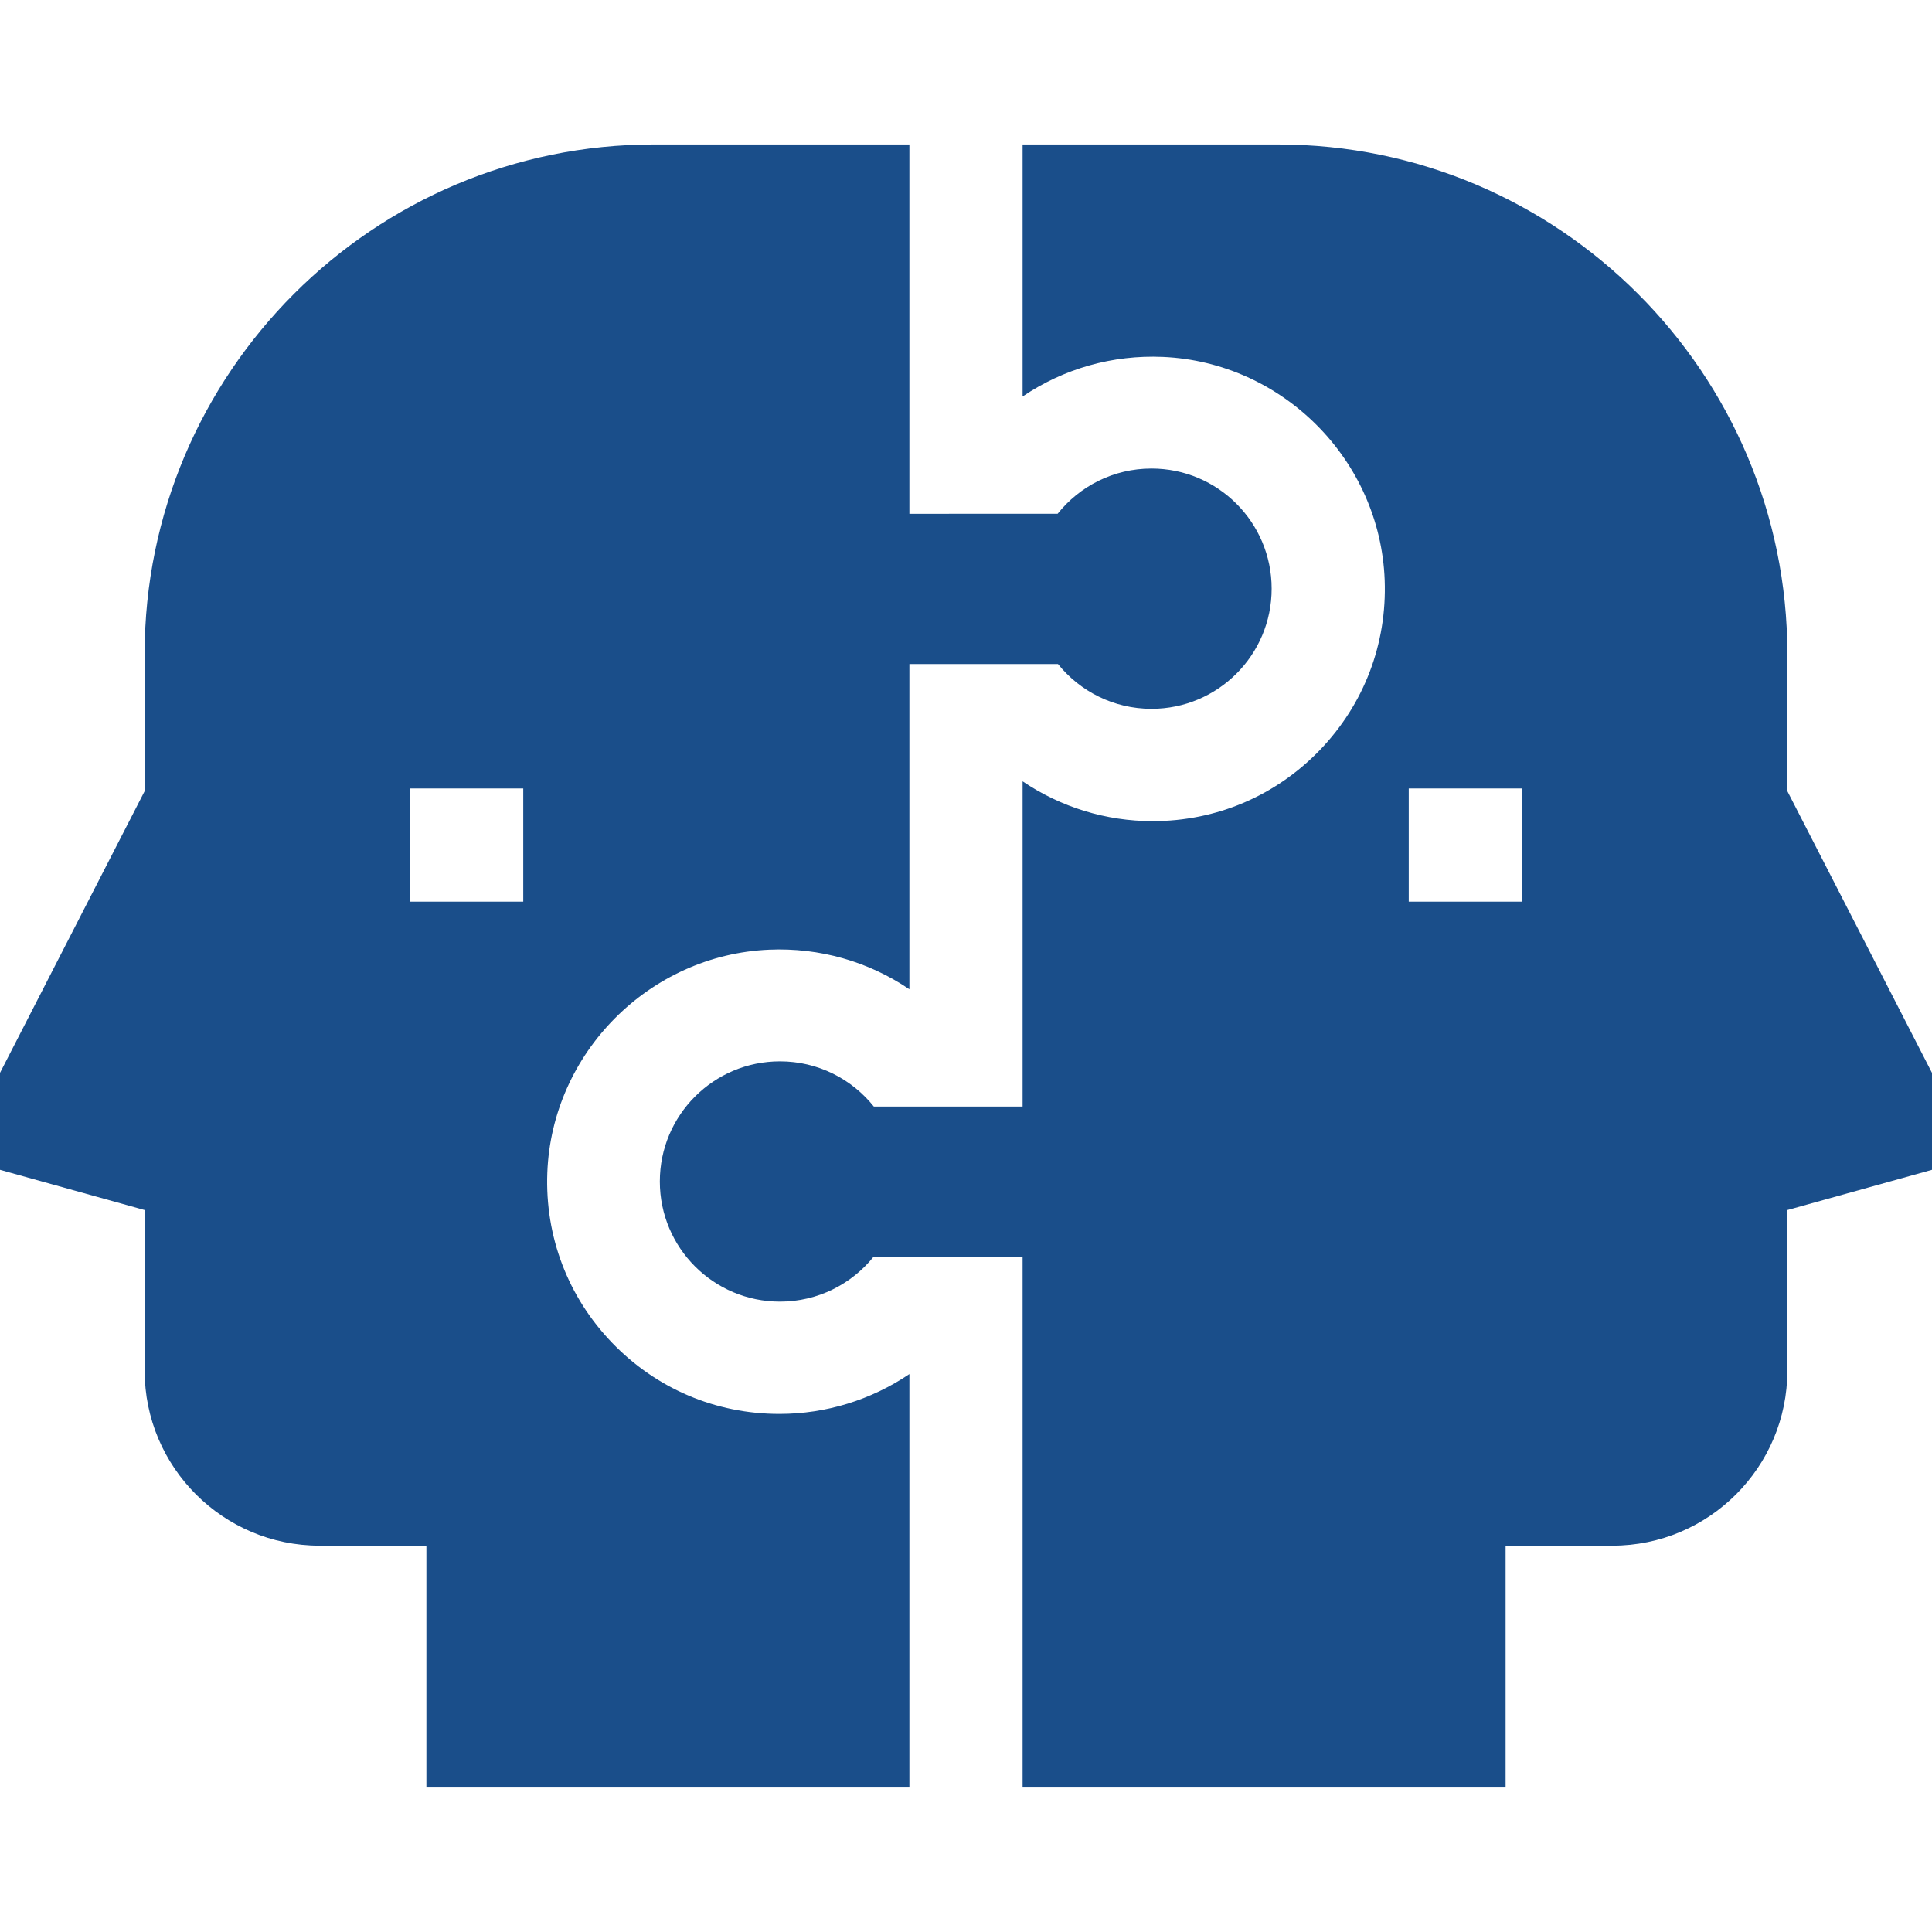
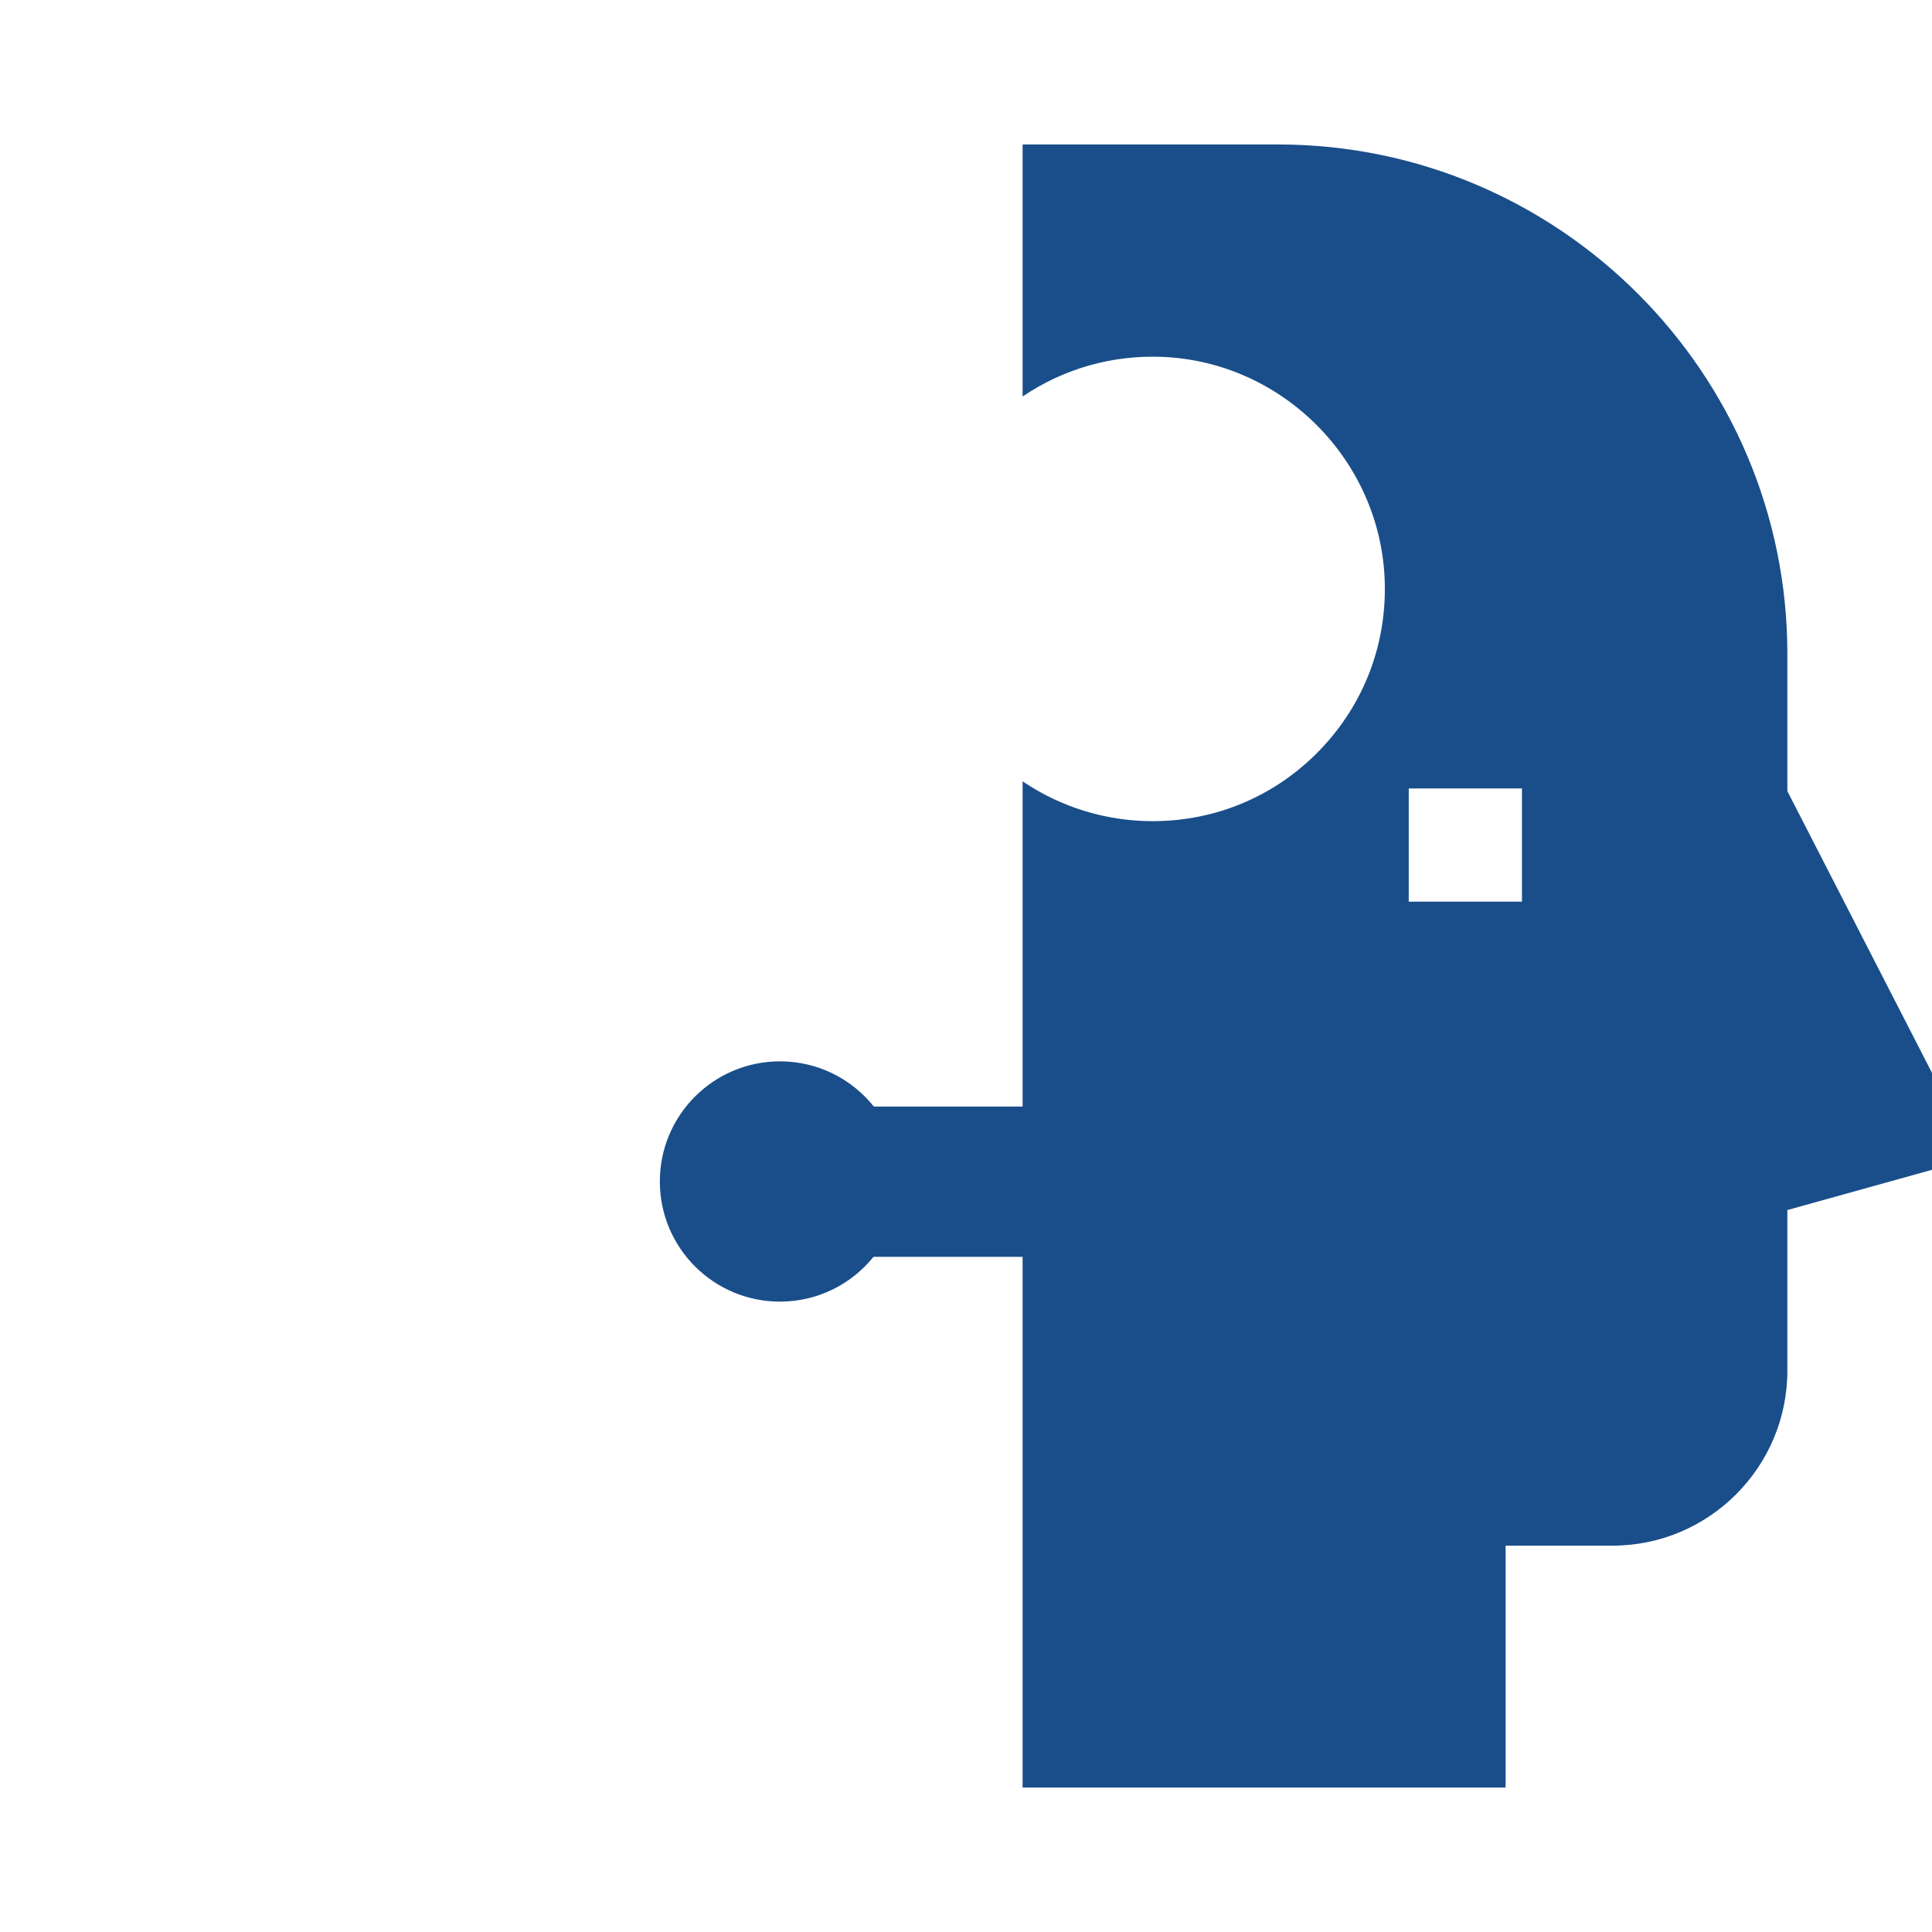
<svg xmlns="http://www.w3.org/2000/svg" width="128" height="128" viewBox="0 0 128 128" fill="none">
  <path d="M118.417 52.414V43.321C118.417 24.711 103.277 9.571 84.667 9.571H67.75V26.269C70.47 24.425 73.708 23.502 77.039 23.646C84.982 23.988 91.439 30.48 91.739 38.426C91.898 42.65 90.374 46.65 87.448 49.69C84.52 52.73 80.584 54.404 76.364 54.404C73.277 54.404 70.282 53.478 67.75 51.765V73.313H57.895C56.437 71.488 54.193 70.317 51.675 70.317C47.279 70.317 43.716 73.881 43.716 78.276C43.716 82.672 47.279 86.236 51.675 86.236C54.18 86.236 56.414 85.077 57.873 83.268H67.75V118.43H99.75V102.404H106.827C113.218 102.404 118.417 97.205 118.417 90.814V80.169L128 77.503V71.081L118.417 52.414ZM100.833 59.737H93.333V52.237H100.833V59.737Z" fill="#1A4E8A" />
-   <path d="M76.291 31.042C73.772 31.042 71.529 32.212 70.07 34.038L60.25 34.04V9.57H43.333C24.724 9.57 9.583 24.711 9.583 43.32V52.414L0 71.081V77.503L9.583 80.169V90.814C9.583 97.205 14.782 102.404 21.173 102.404H28.25V118.43H60.25V91.037C57.718 92.75 54.723 93.677 51.636 93.677C47.416 93.677 43.48 92.002 40.552 88.962C37.626 85.923 36.102 81.922 36.261 77.698C36.561 69.753 43.018 63.261 50.961 62.919C54.295 62.775 57.53 63.698 60.25 65.542V43.995L70.093 43.993C71.552 45.802 73.785 46.961 76.291 46.961C80.686 46.961 84.25 43.397 84.25 39.001C84.25 34.606 80.686 31.042 76.291 31.042ZM34.667 59.737H27.167V52.237H34.667V59.737Z" fill="#1A4E8A" />
</svg>